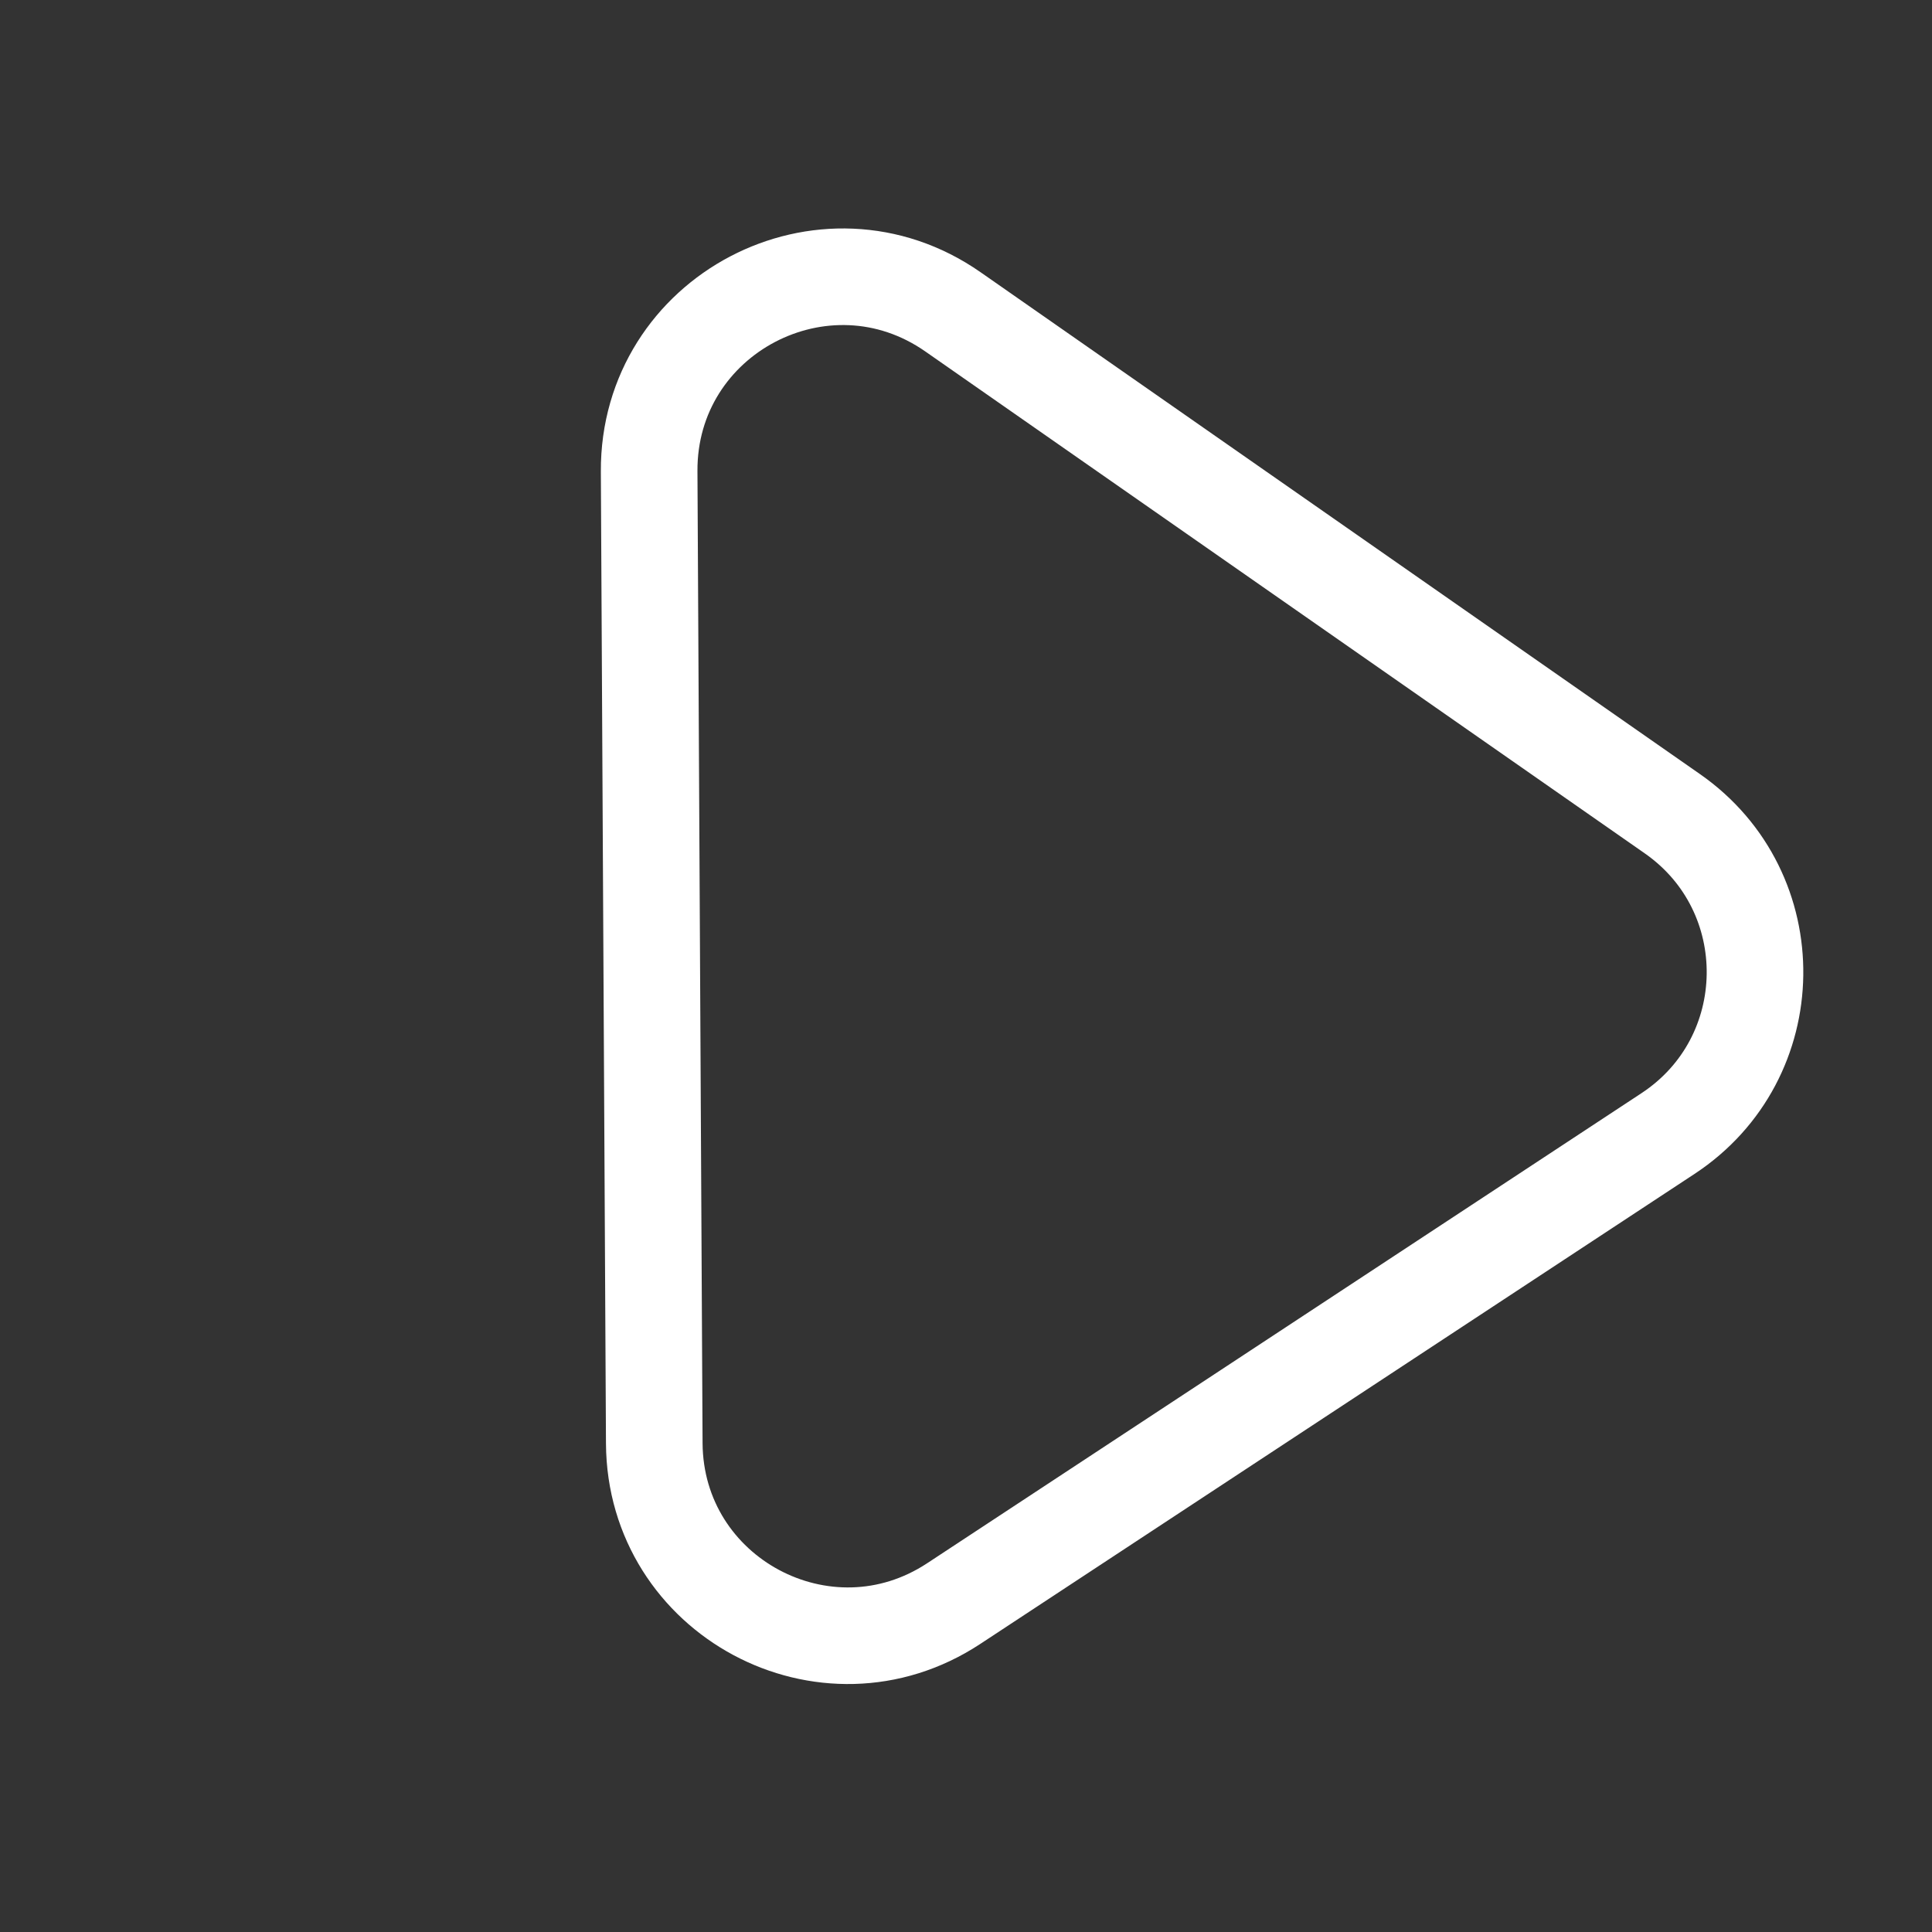
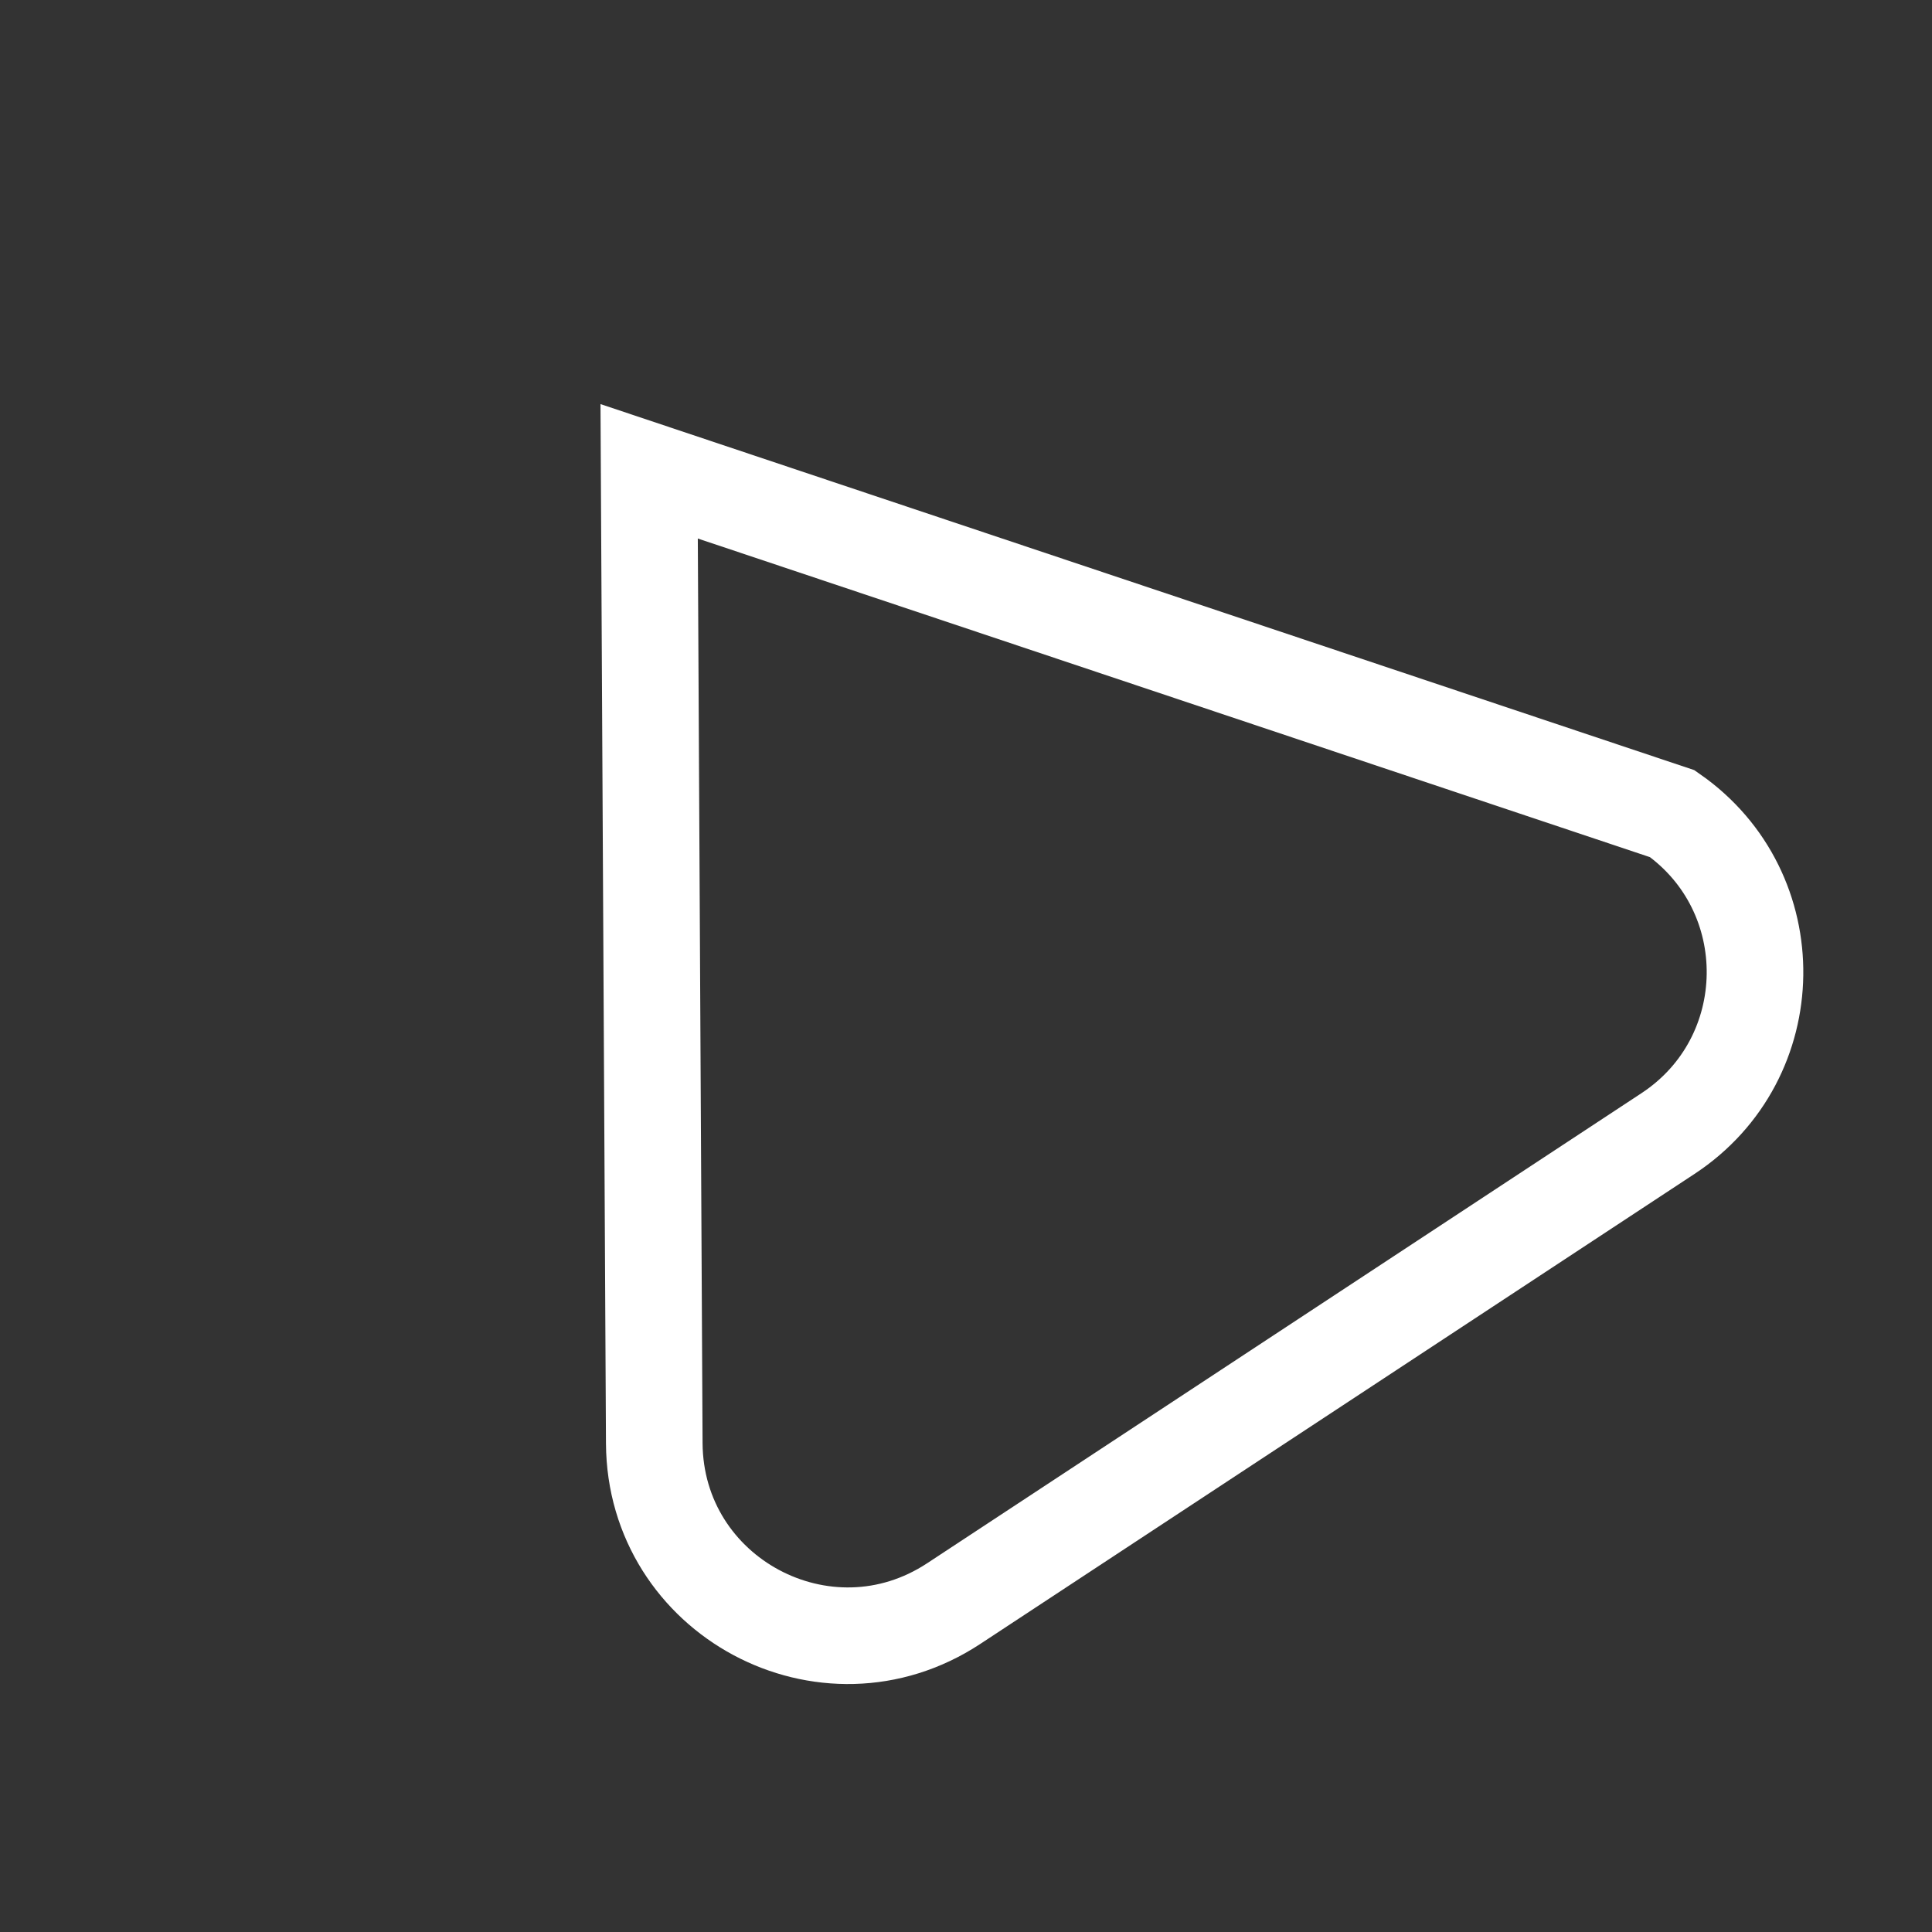
<svg xmlns="http://www.w3.org/2000/svg" fill="none" height="40" viewBox="0 0 40 40" width="40">
  <rect x="0" y="0" width="40" height="40" fill="#333333" stroke="none" />
-   <path d="m34.624 16.847c2.32 1.618 2.273 5.067-.09 6.622l-14.789 9.732c-2.652 1.745-6.182-.146-6.199-3.32l-.106-20.123c-.017-3.243 3.629-5.157 6.289-3.302z" stroke="#fff" stroke-width="2" />
+   <path d="m34.624 16.847c2.32 1.618 2.273 5.067-.09 6.622l-14.789 9.732c-2.652 1.745-6.182-.146-6.199-3.32l-.106-20.123z" stroke="#fff" stroke-width="2" />
</svg>